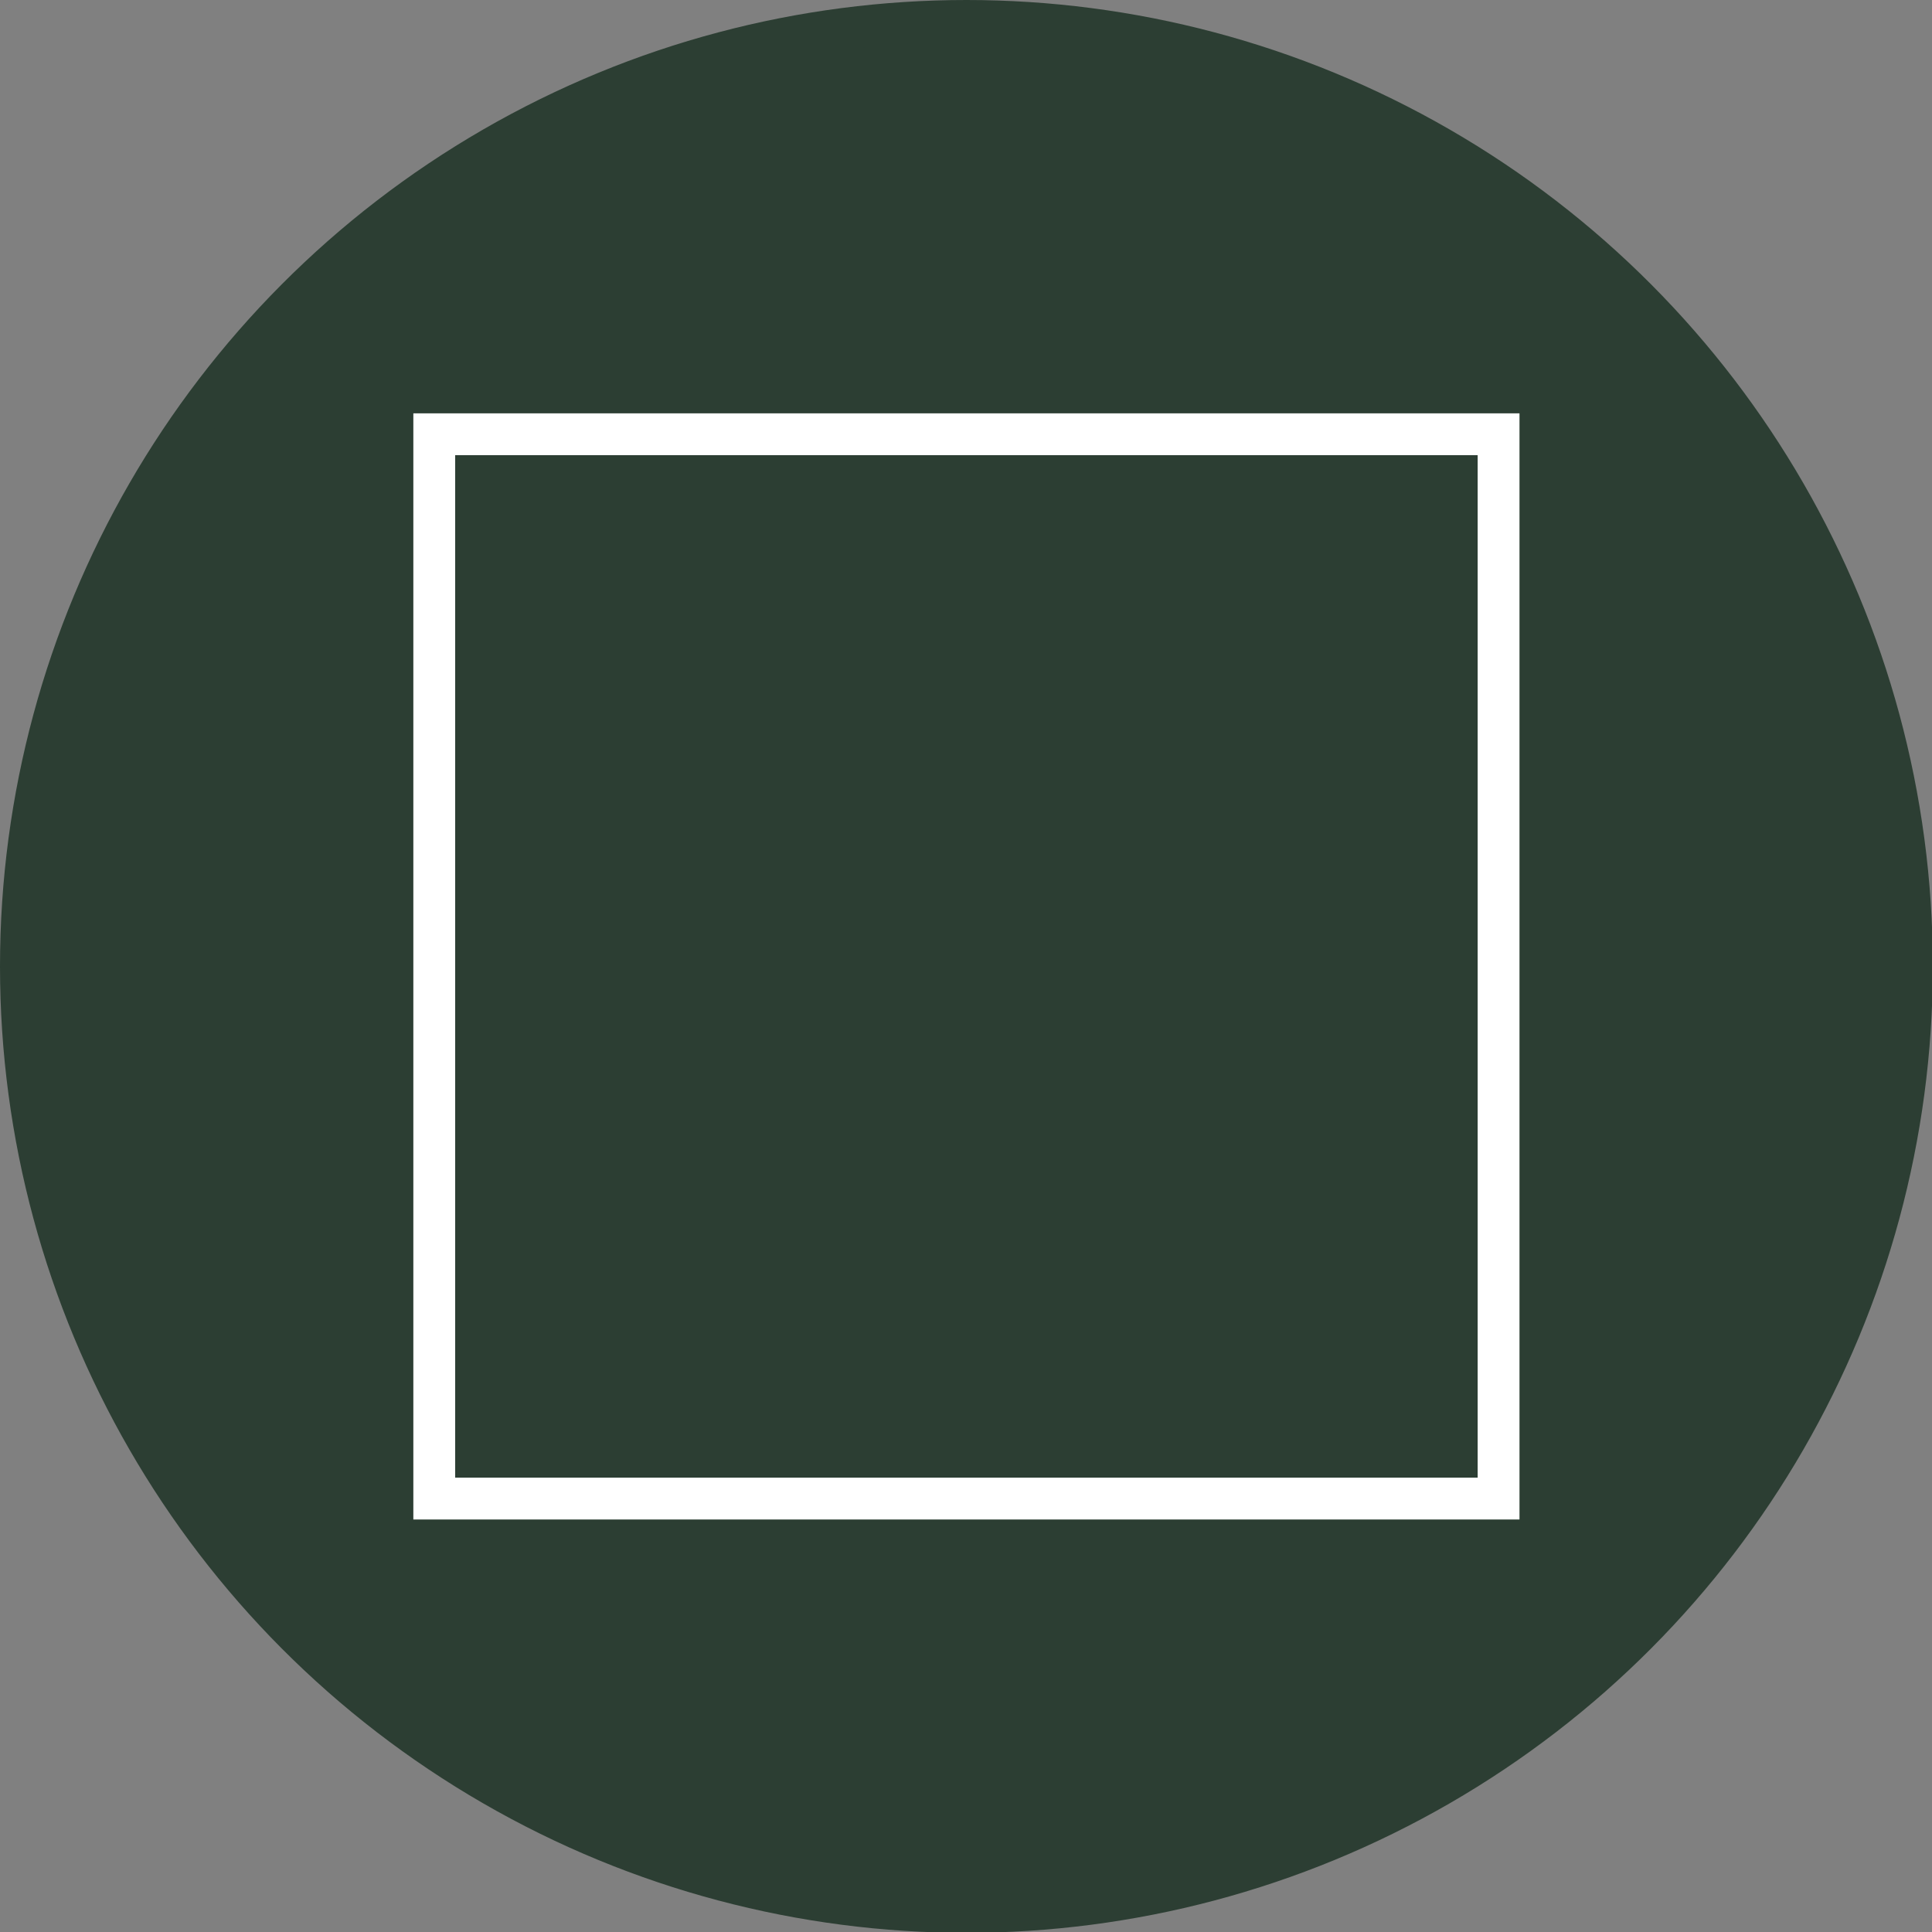
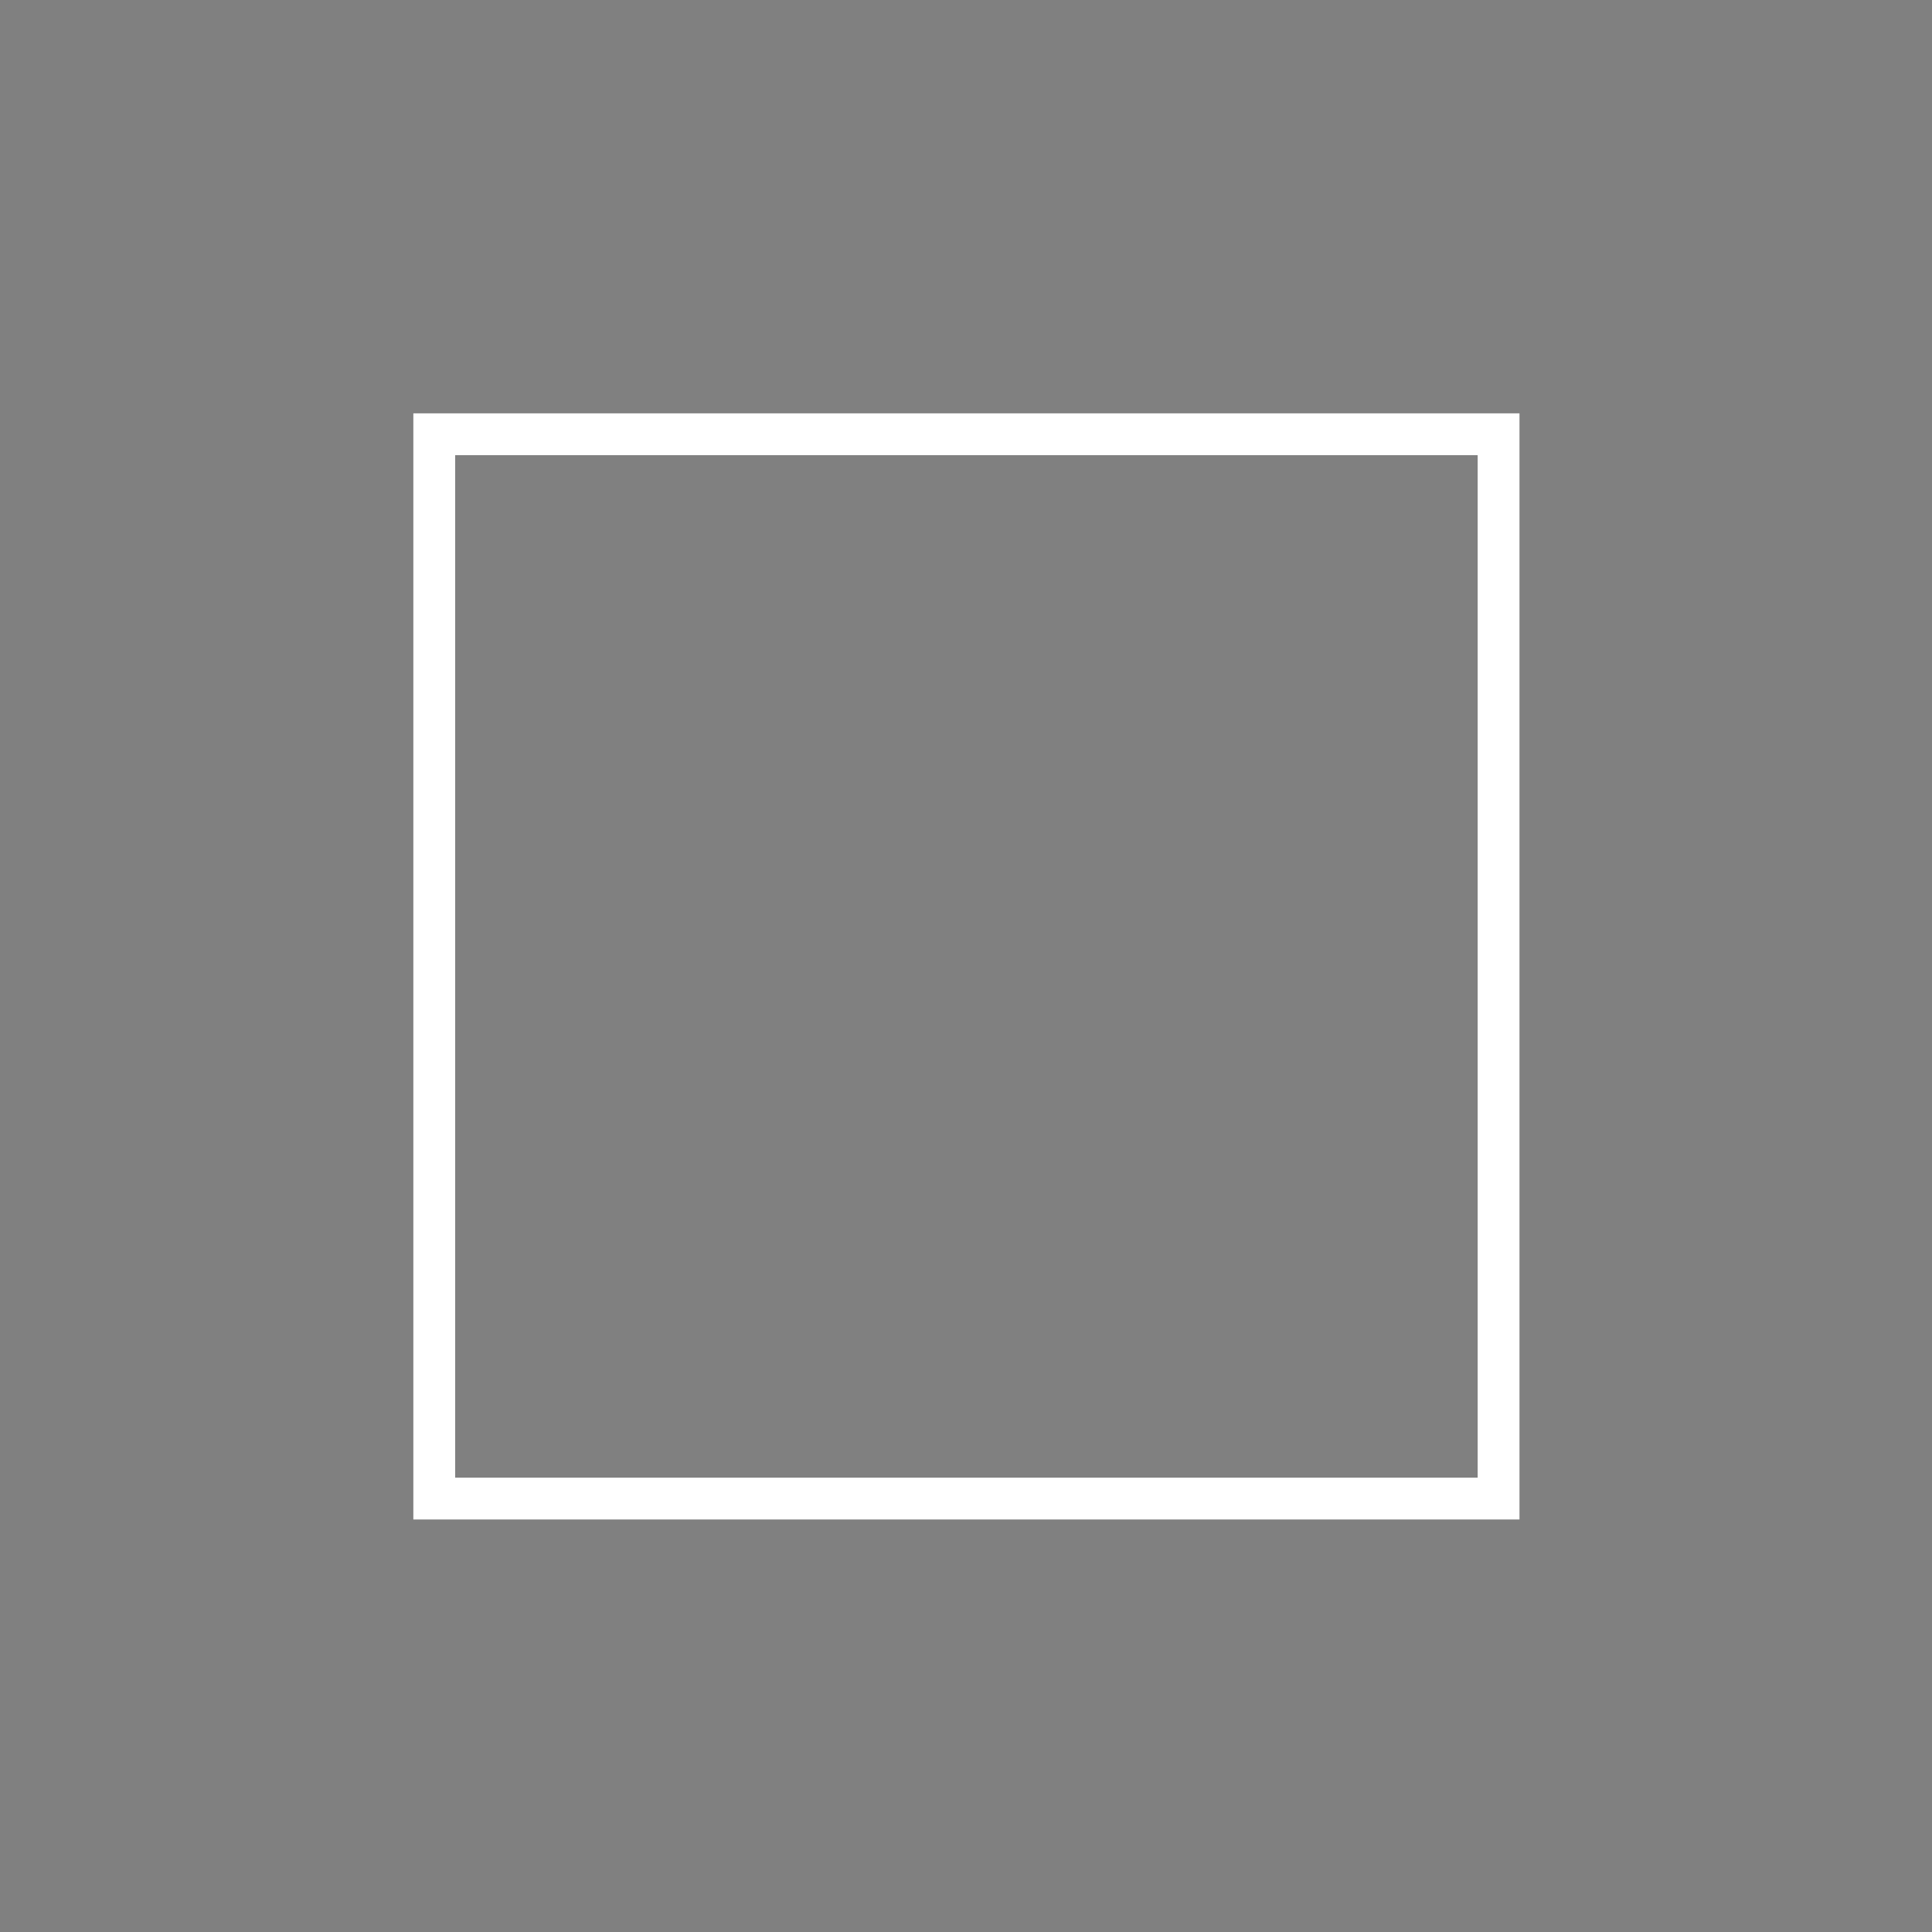
<svg xmlns="http://www.w3.org/2000/svg" version="1.1" id="Layer_2_00000108268588756133392070000014200204577356987546_" x="0px" y="0px" viewBox="0 0 230.9 230.9" style="enable-background:new 0 0 230.9 230.9;" xml:space="preserve">
  <rect x="0" y="0" width="230.9" height="230.9" fill="#808080" stroke="none" />
  <style type="text/css">
	.st0{fill:#2C3E33;stroke:#2C3E33;stroke-width:5;stroke-miterlimit:10;}
	.st1{fill:none;stroke:#FFFFFF;stroke-width:5;stroke-miterlimit:10;}
</style>
  <g id="Layer_1-2">
-     <circle class="st0" cx="115.5" cy="115.5" r="113" />
    <rect x="51.9" y="51.9" class="st1" width="127.2" height="127.2" />
  </g>
</svg>